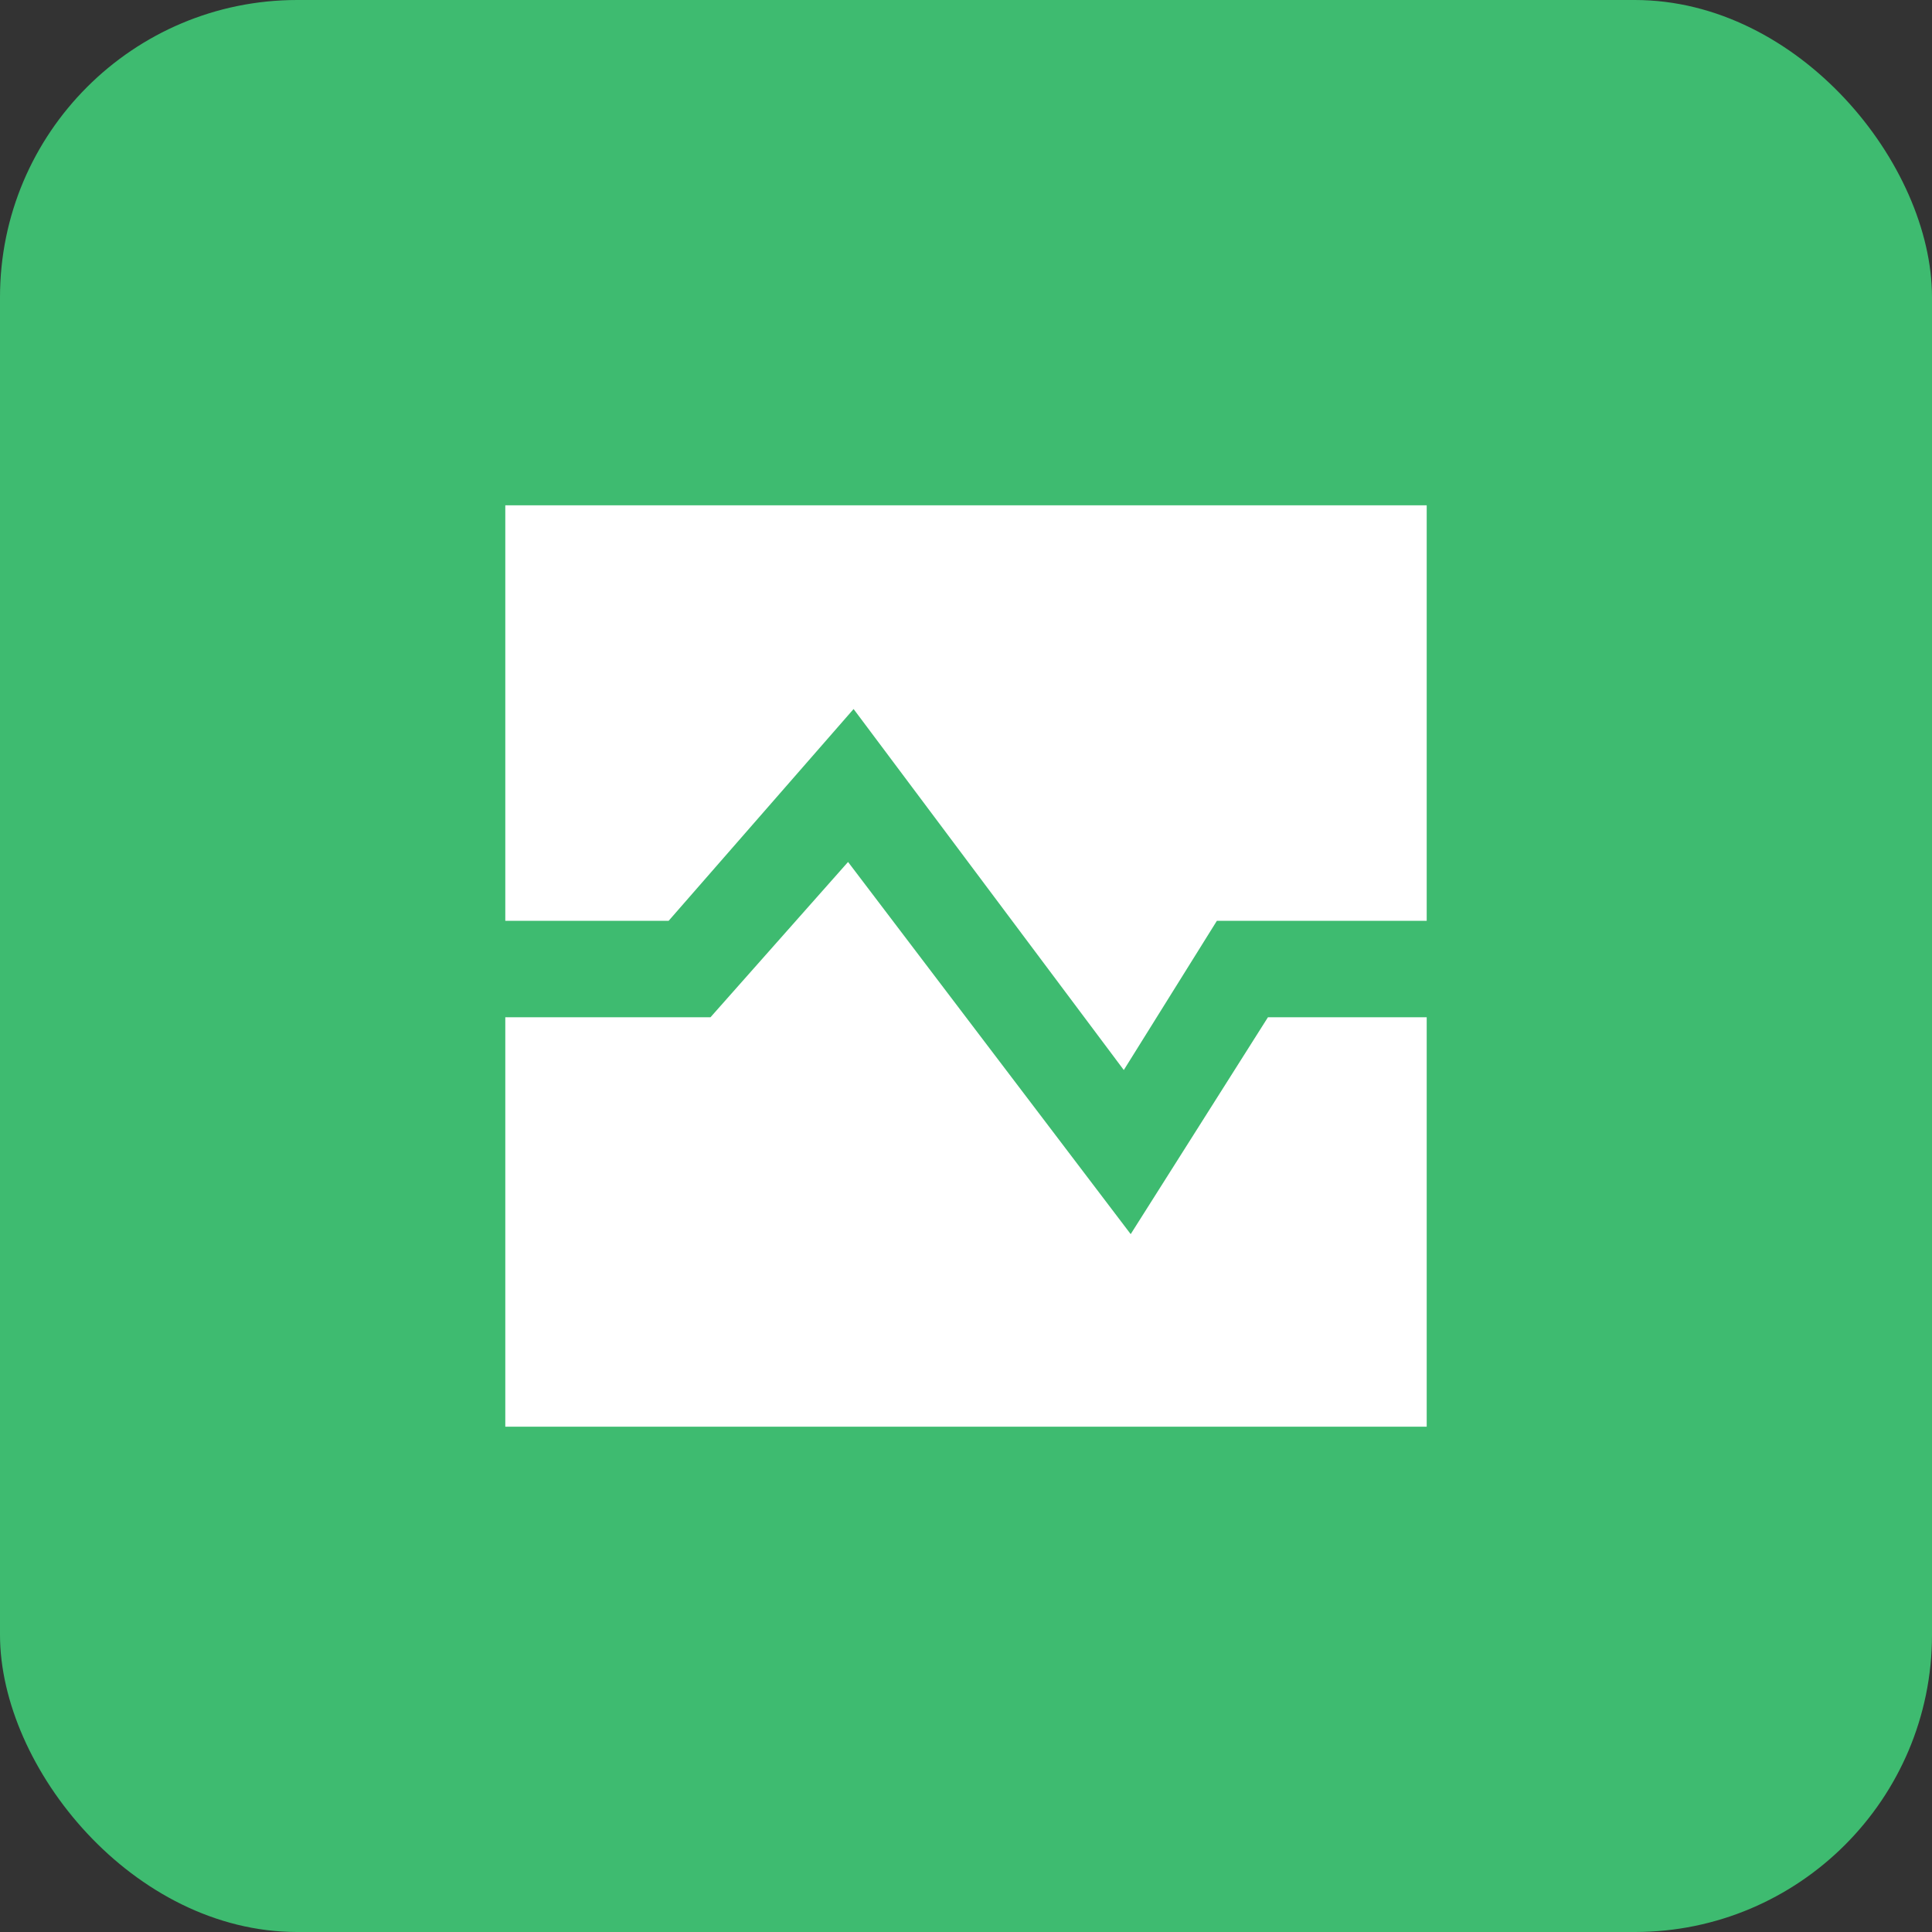
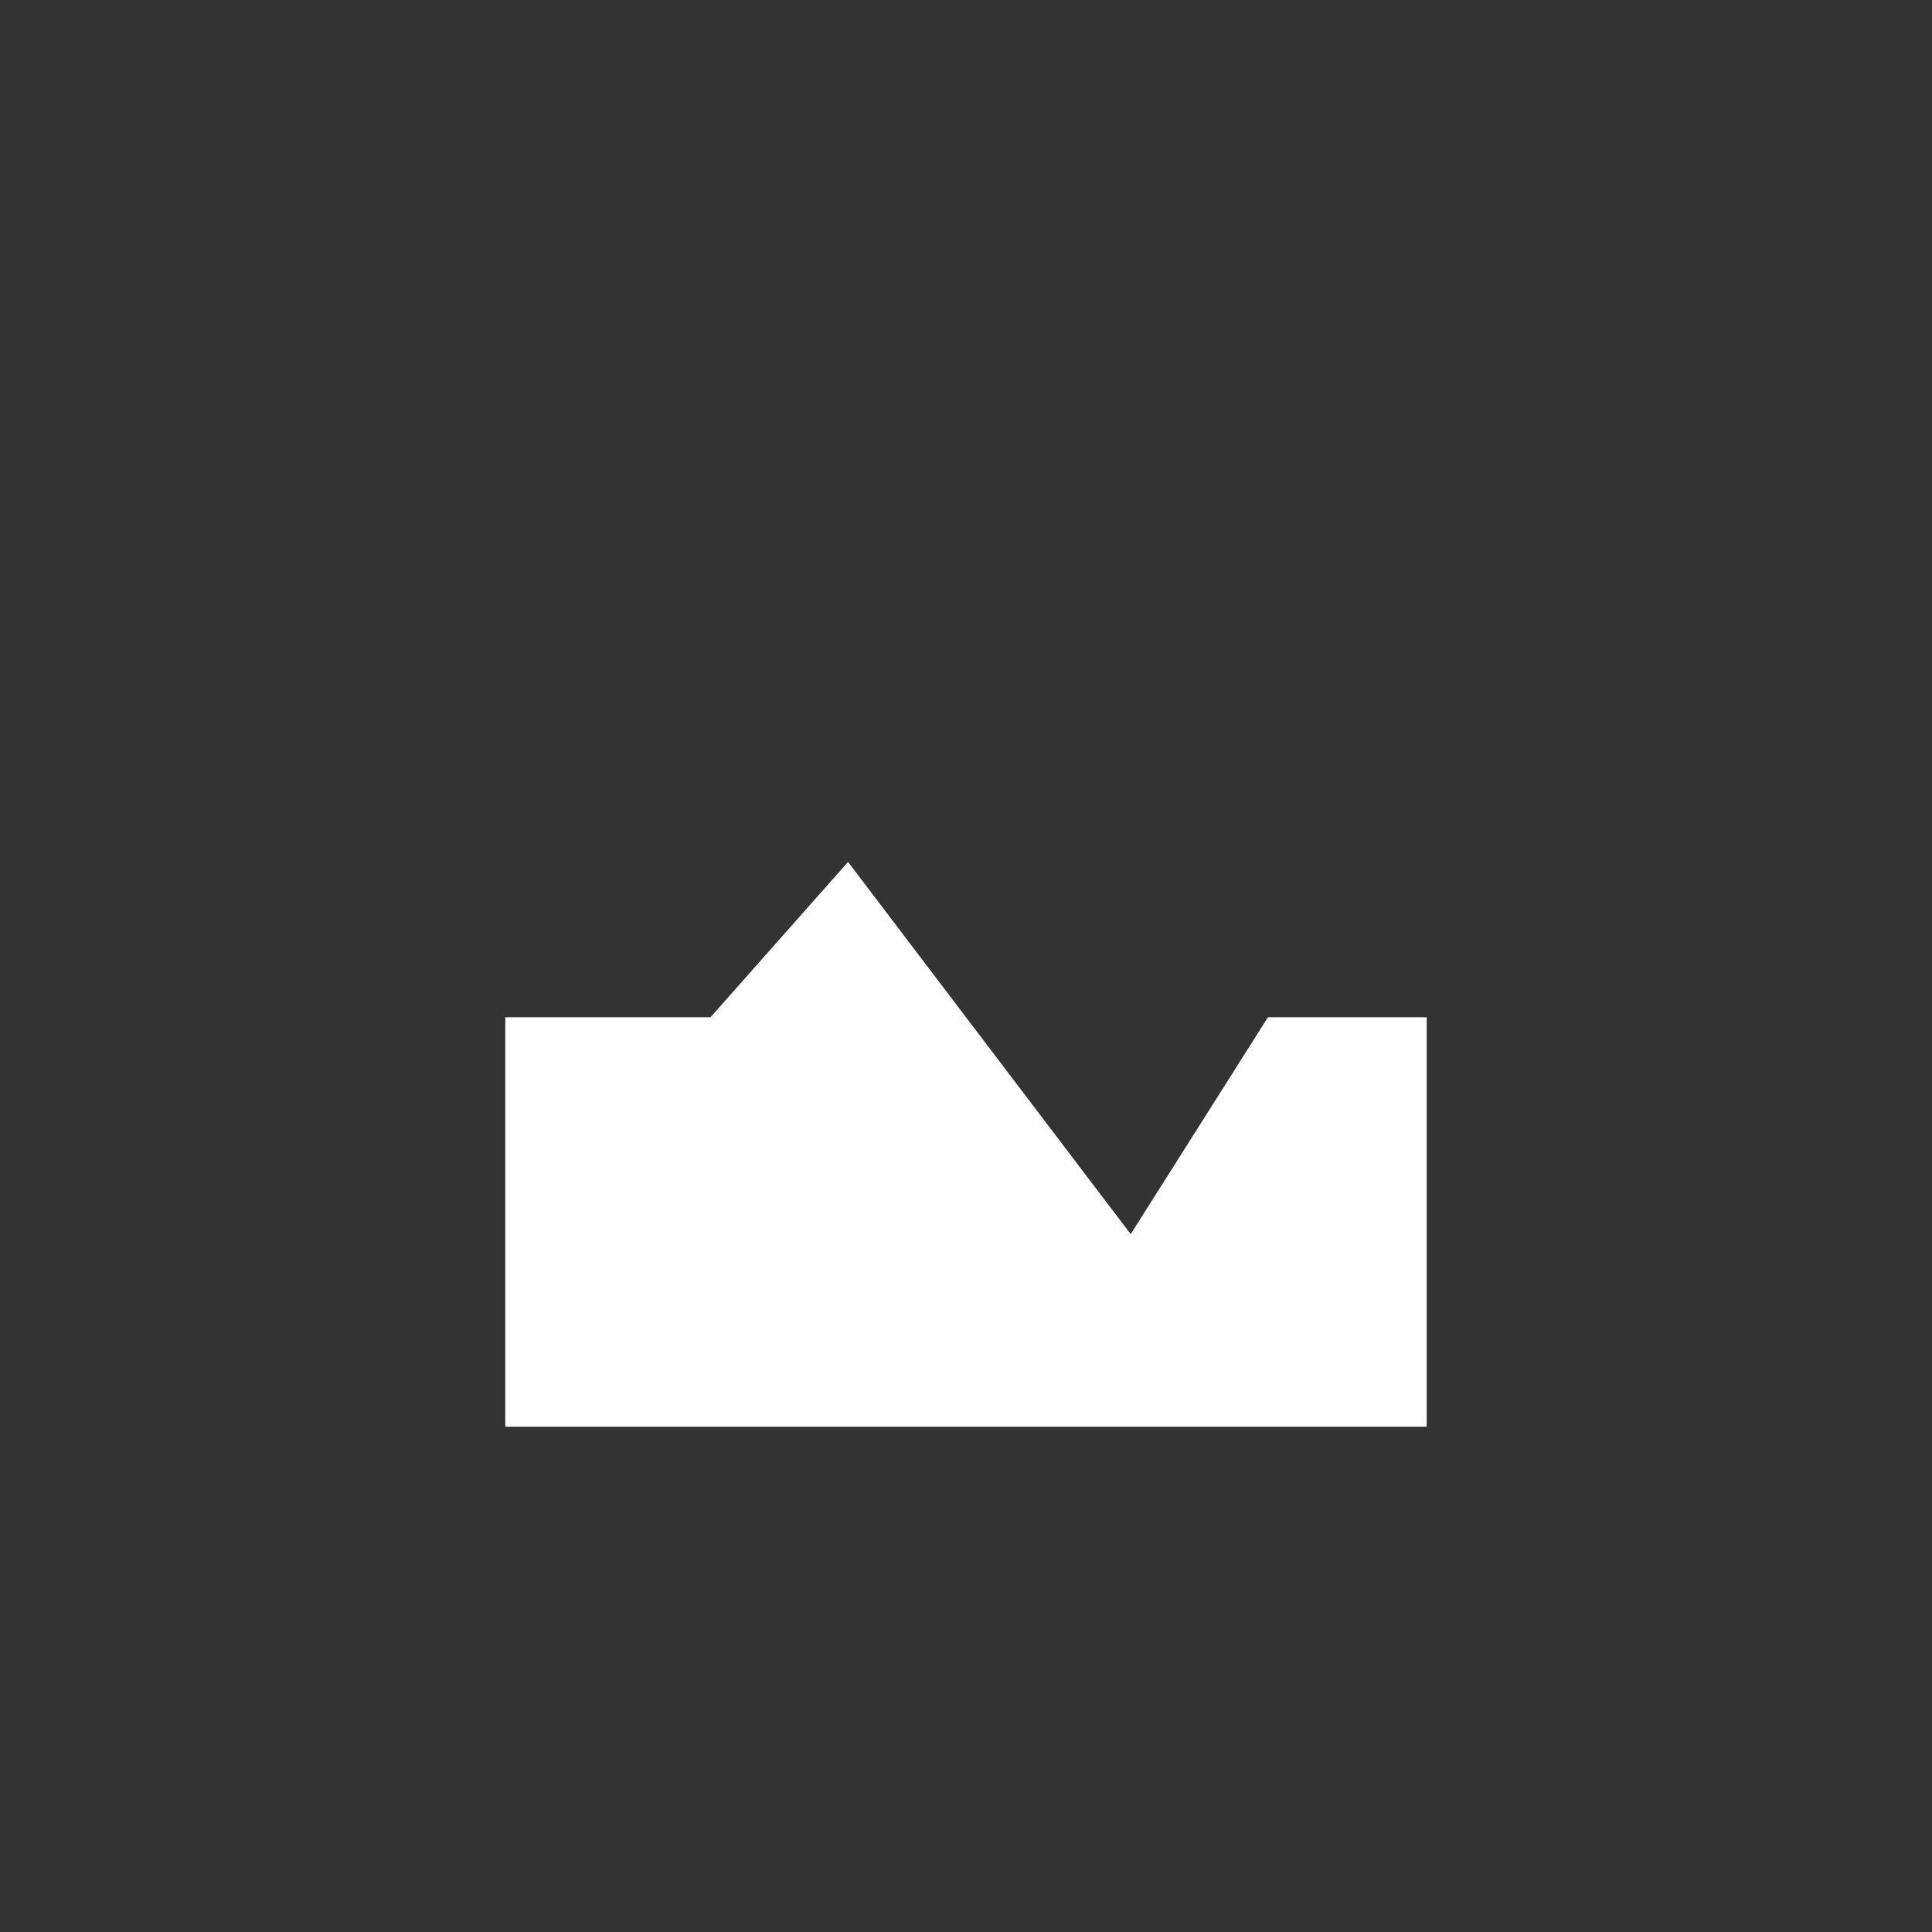
<svg xmlns="http://www.w3.org/2000/svg" width="65" height="65" viewBox="0 0 65 65" fill="none">
  <rect x="0" y="0" width="65" height="65" fill="#333333" stroke="none" />
-   <rect width="65" height="65" rx="10" fill="#3EBB70" />
-   <path d="M17 17H48V30.979H40.941L37.809 36L28.718 23.854L22.496 30.979H17V17Z" fill="white" />
  <path d="M17 34.224V48H48V34.224H42.659L38.041 41.521L28.532 29L23.904 34.224H17Z" fill="white" />
</svg>